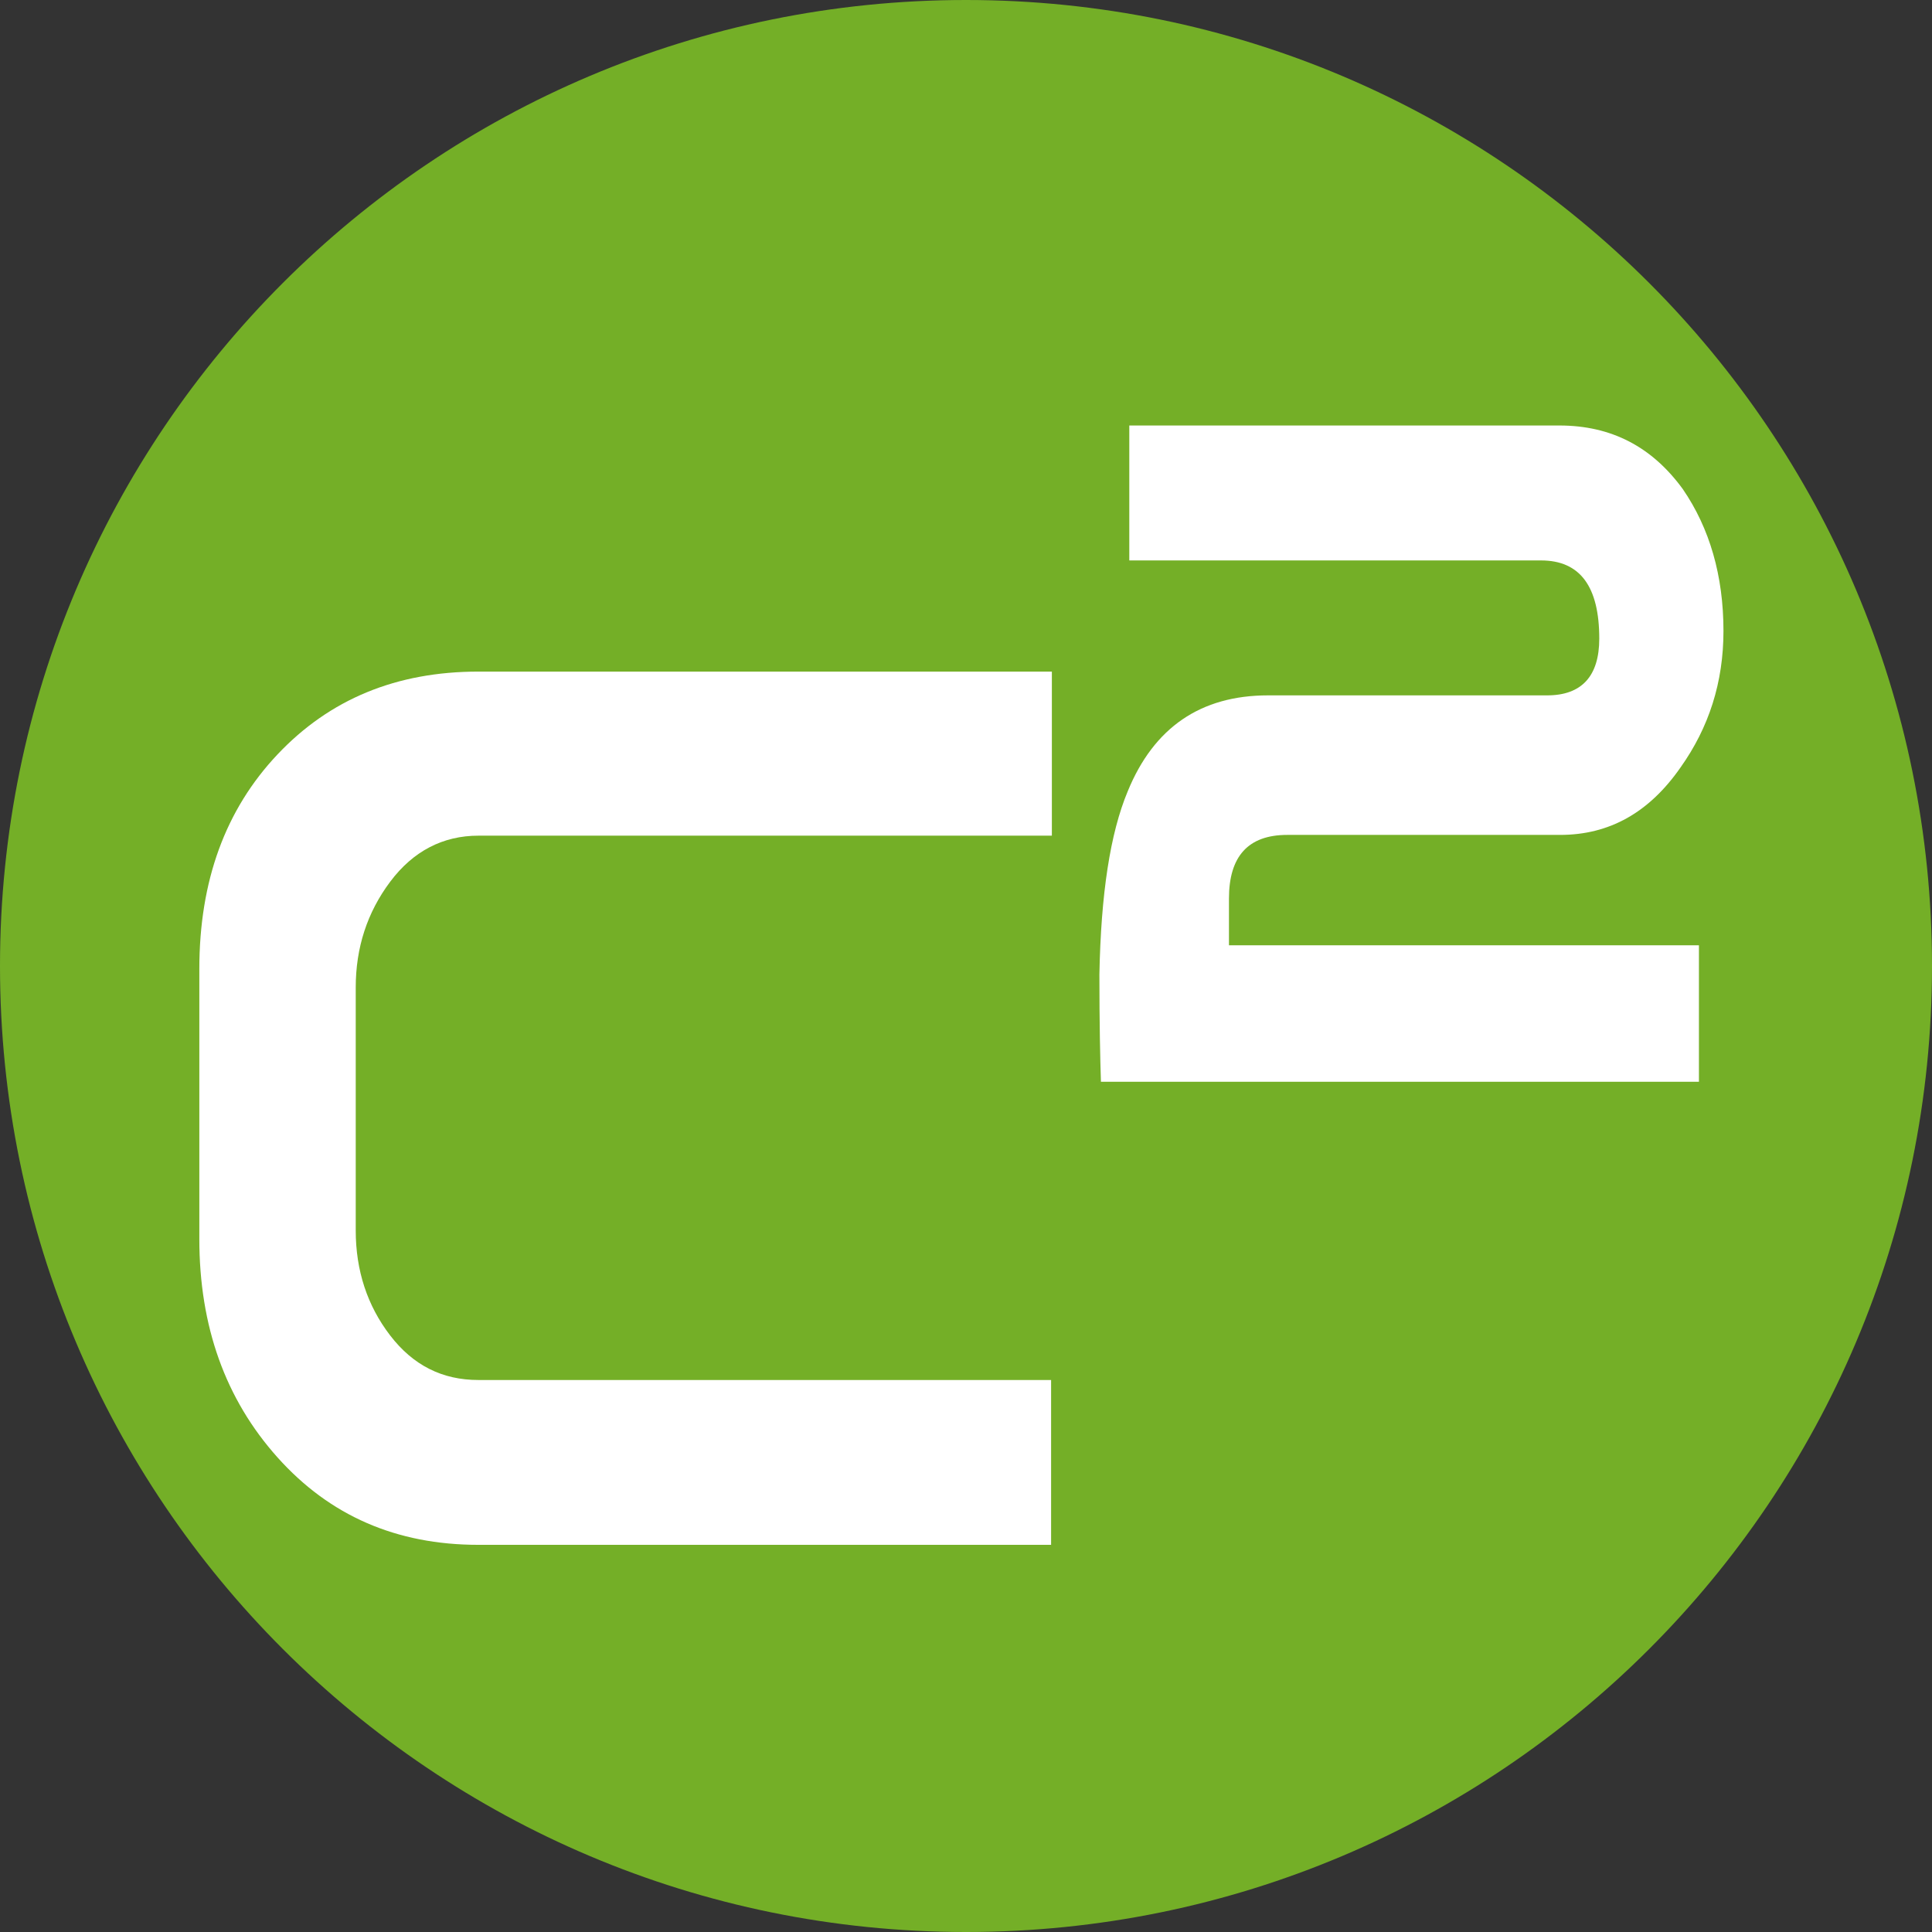
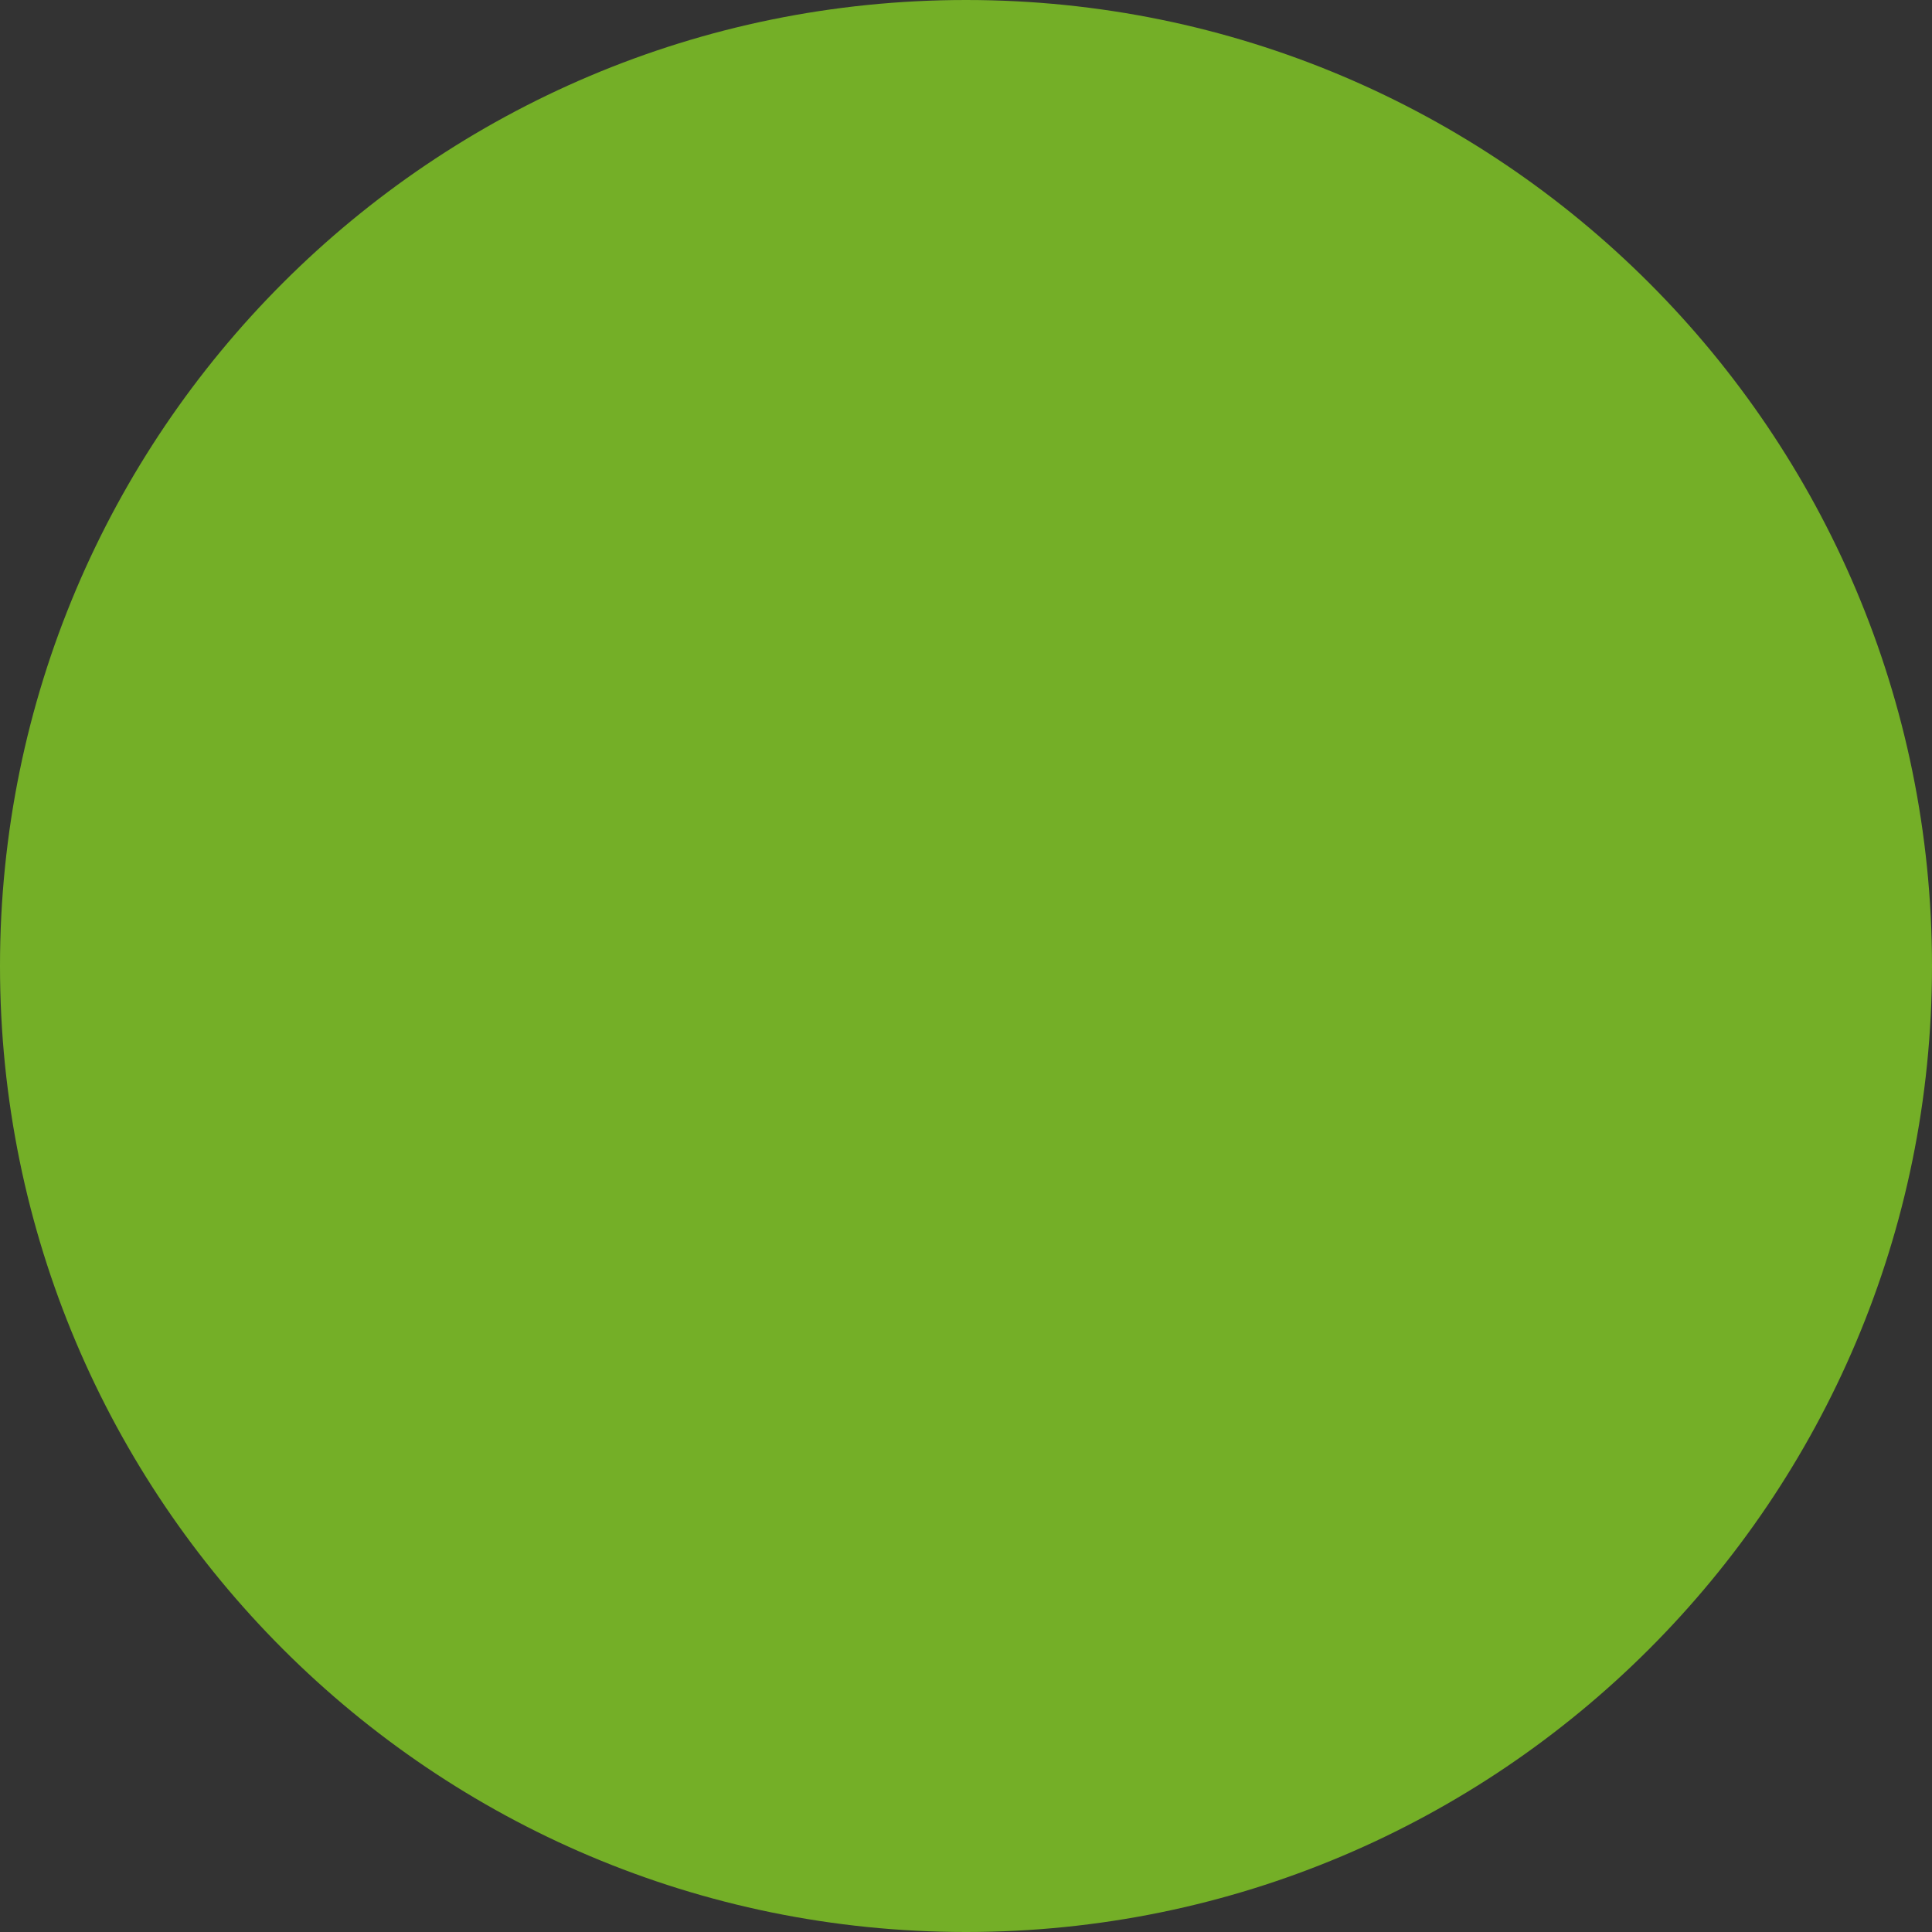
<svg xmlns="http://www.w3.org/2000/svg" id="Ebene_1" x="0px" y="0px" viewBox="0 0 252 252" style="enable-background:new 0 0 252 252;" xml:space="preserve">
  <rect x="0" y="0" width="252" height="252" fill="#333333" stroke="none" />
  <style type="text/css">
	.st0{fill:#74AF27;}
	.st1{fill:#FFFFFF;}
</style>
  <g>
    <path class="st0" d="M126,252c69.6,0,126-56.4,126-126C252,56.4,195.6,0,126,0C56.4,0,0,56.4,0,126C0,195.6,56.4,252,126,252   L126,252z" />
-     <path class="st1" d="M137.1,201.5V180H62.4c-4.7,0-8.5-1.9-11.5-5.8c-3-3.9-4.5-8.5-4.5-13.7v-31.7c0-5.2,1.5-9.8,4.5-13.8   c3-4,6.9-6,11.5-6h74.8V87.6H62.4c-10.7,0-19.4,3.6-26.2,10.8c-6.8,7.2-10.2,16.5-10.2,28v35.2c0,11.4,3.4,20.9,10.2,28.5   c6.8,7.6,15.5,11.4,26.2,11.4H137.1L137.1,201.5z" />
-     <path class="st1" d="M219.2,100.1c3.7-5.2,5.6-11.1,5.6-17.8c0-7.2-1.8-13.4-5.3-18.5c-4-5.5-9.3-8.3-16.1-8.3h-56.1v17.6H201   c5.1,0,7.6,3.4,7.6,10.2c0,4.9-2.3,7.4-6.8,7.4h-36.4c-8.8,0-14.9,4.2-18.3,12.5c-2.3,5.5-3.5,13.4-3.7,23.9c0,6.4,0.1,11,0.2,14   h78v-17.8h-38.8c-9,0-16.6,0-22.5,0v-6.1c0-5.5,2.5-8.3,7.6-8.3c4,0,9.9,0,17.8,0c7.9,0,13.8,0,17.8,0   C209.9,108.9,215.1,106,219.2,100.1L219.2,100.1L219.2,100.1z" />
  </g>
</svg>